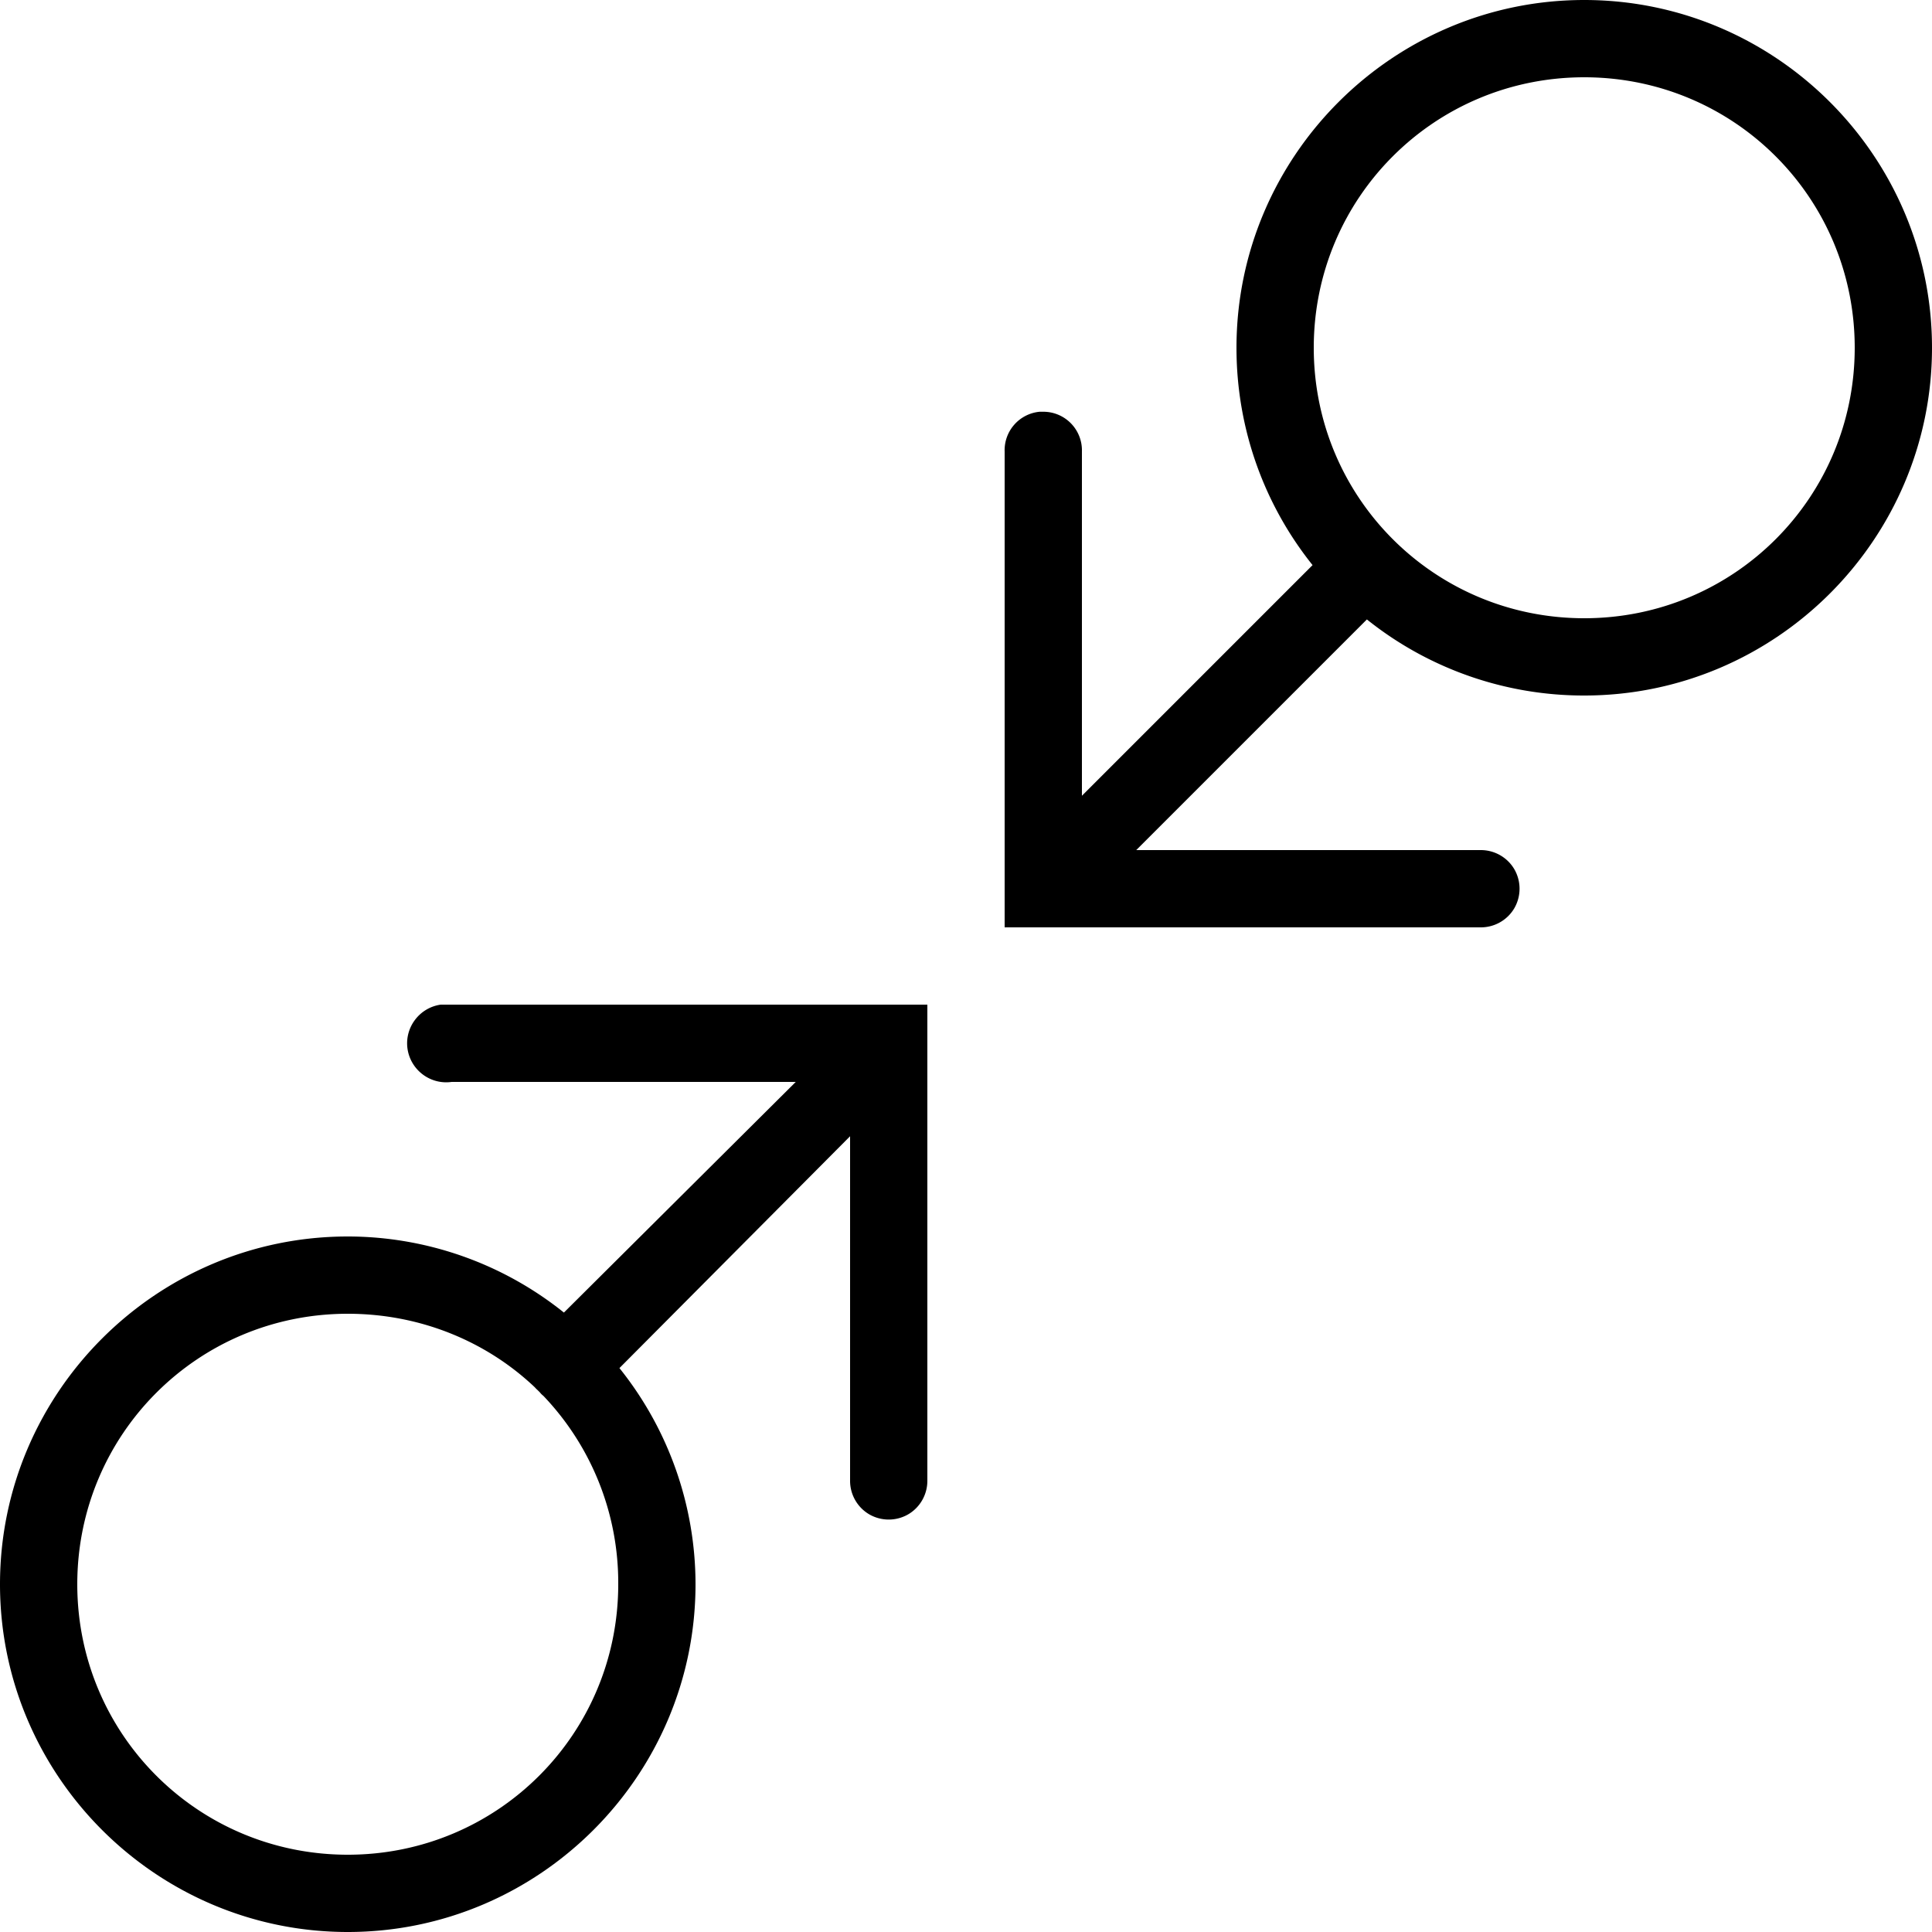
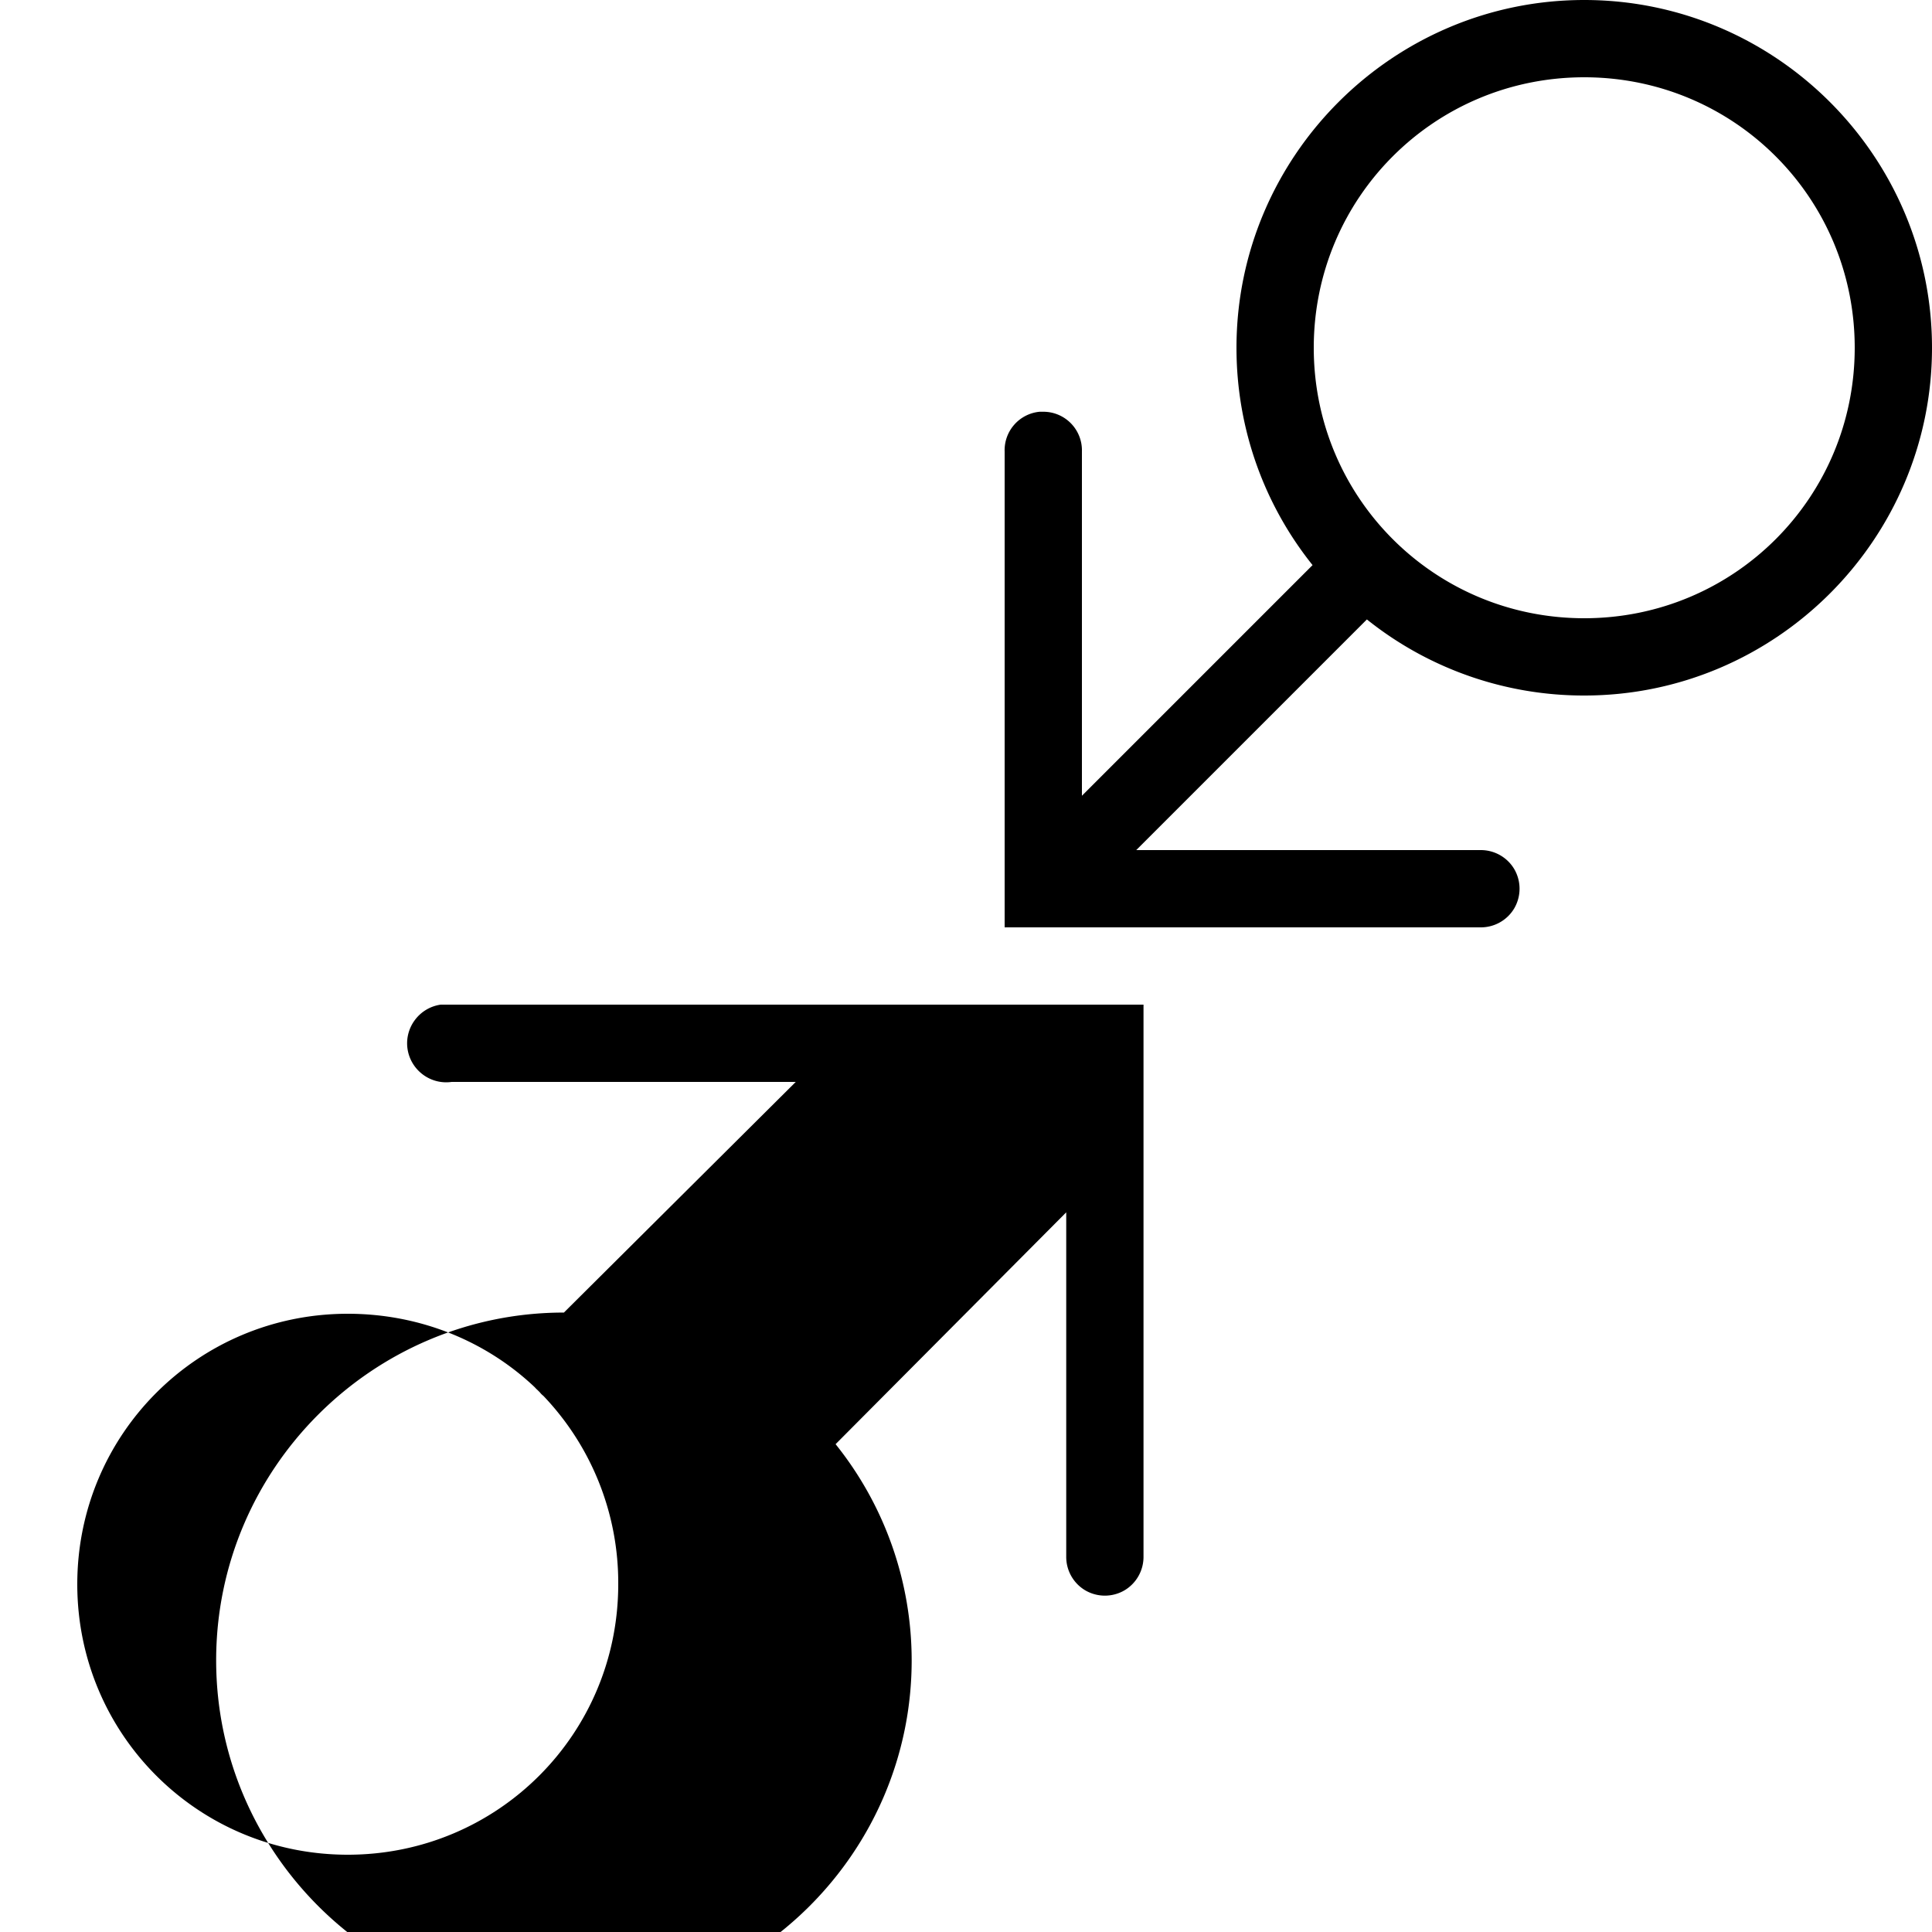
<svg xmlns="http://www.w3.org/2000/svg" viewBox="0 0 50 50">
-   <path d="M41 0c-4.957 0-9 4.043-9 9 0 2.121.734 4.082 1.969 5.625L28 20.594v-8.907a.999.999 0 0 0-1-1.031h-.094A1 1 0 0 0 26 11.687V24h12.313c.359.004.695-.184.878-.496a1.01 1.01 0 0 0 0-1.008c-.183-.312-.52-.5-.879-.496h-8.906l5.969-5.969A8.982 8.982 0 0 0 41 18c4.957 0 9-4.043 9-9s-4.043-9-9-9zm0 2c3.879 0 7 3.121 7 7s-3.121 7-7 7-7-3.121-7-7 3.121-7 7-7zM11.406 26c-.55.078-.937.59-.86 1.14.079.551.59.938 1.142.86h8.906l-6 5.969A8.949 8.949 0 0 0 9 32c-4.957 0-9 4.043-9 9s4.043 9 9 9 9-4.043 9-9a8.949 8.949 0 0 0-1.969-5.594l5.969-6v8.907c-.004.359.184.695.496.878.313.18.695.18 1.008 0 .312-.183.5-.52.496-.879V26H11.406zM9 34c1.875 0 3.59.715 4.844 1.906.02.024.039.043.062.063l.063.062a.532.532 0 0 0 .094.094A7.005 7.005 0 0 1 16 41c0 3.879-3.121 7-7 7s-7-3.121-7-7 3.121-7 7-7z" />
+   <path d="M41 0c-4.957 0-9 4.043-9 9 0 2.121.734 4.082 1.969 5.625L28 20.594v-8.907a.999.999 0 0 0-1-1.031h-.094A1 1 0 0 0 26 11.687V24h12.313c.359.004.695-.184.878-.496a1.01 1.01 0 0 0 0-1.008c-.183-.312-.52-.5-.879-.496h-8.906l5.969-5.969A8.982 8.982 0 0 0 41 18c4.957 0 9-4.043 9-9s-4.043-9-9-9zm0 2c3.879 0 7 3.121 7 7s-3.121 7-7 7-7-3.121-7-7 3.121-7 7-7zM11.406 26c-.55.078-.937.59-.86 1.14.079.551.59.938 1.142.86h8.906l-6 5.969c-4.957 0-9 4.043-9 9s4.043 9 9 9 9-4.043 9-9a8.949 8.949 0 0 0-1.969-5.594l5.969-6v8.907c-.004.359.184.695.496.878.313.18.695.18 1.008 0 .312-.183.5-.52.496-.879V26H11.406zM9 34c1.875 0 3.59.715 4.844 1.906.02.024.039.043.062.063l.063.062a.532.532 0 0 0 .094.094A7.005 7.005 0 0 1 16 41c0 3.879-3.121 7-7 7s-7-3.121-7-7 3.121-7 7-7z" />
</svg>